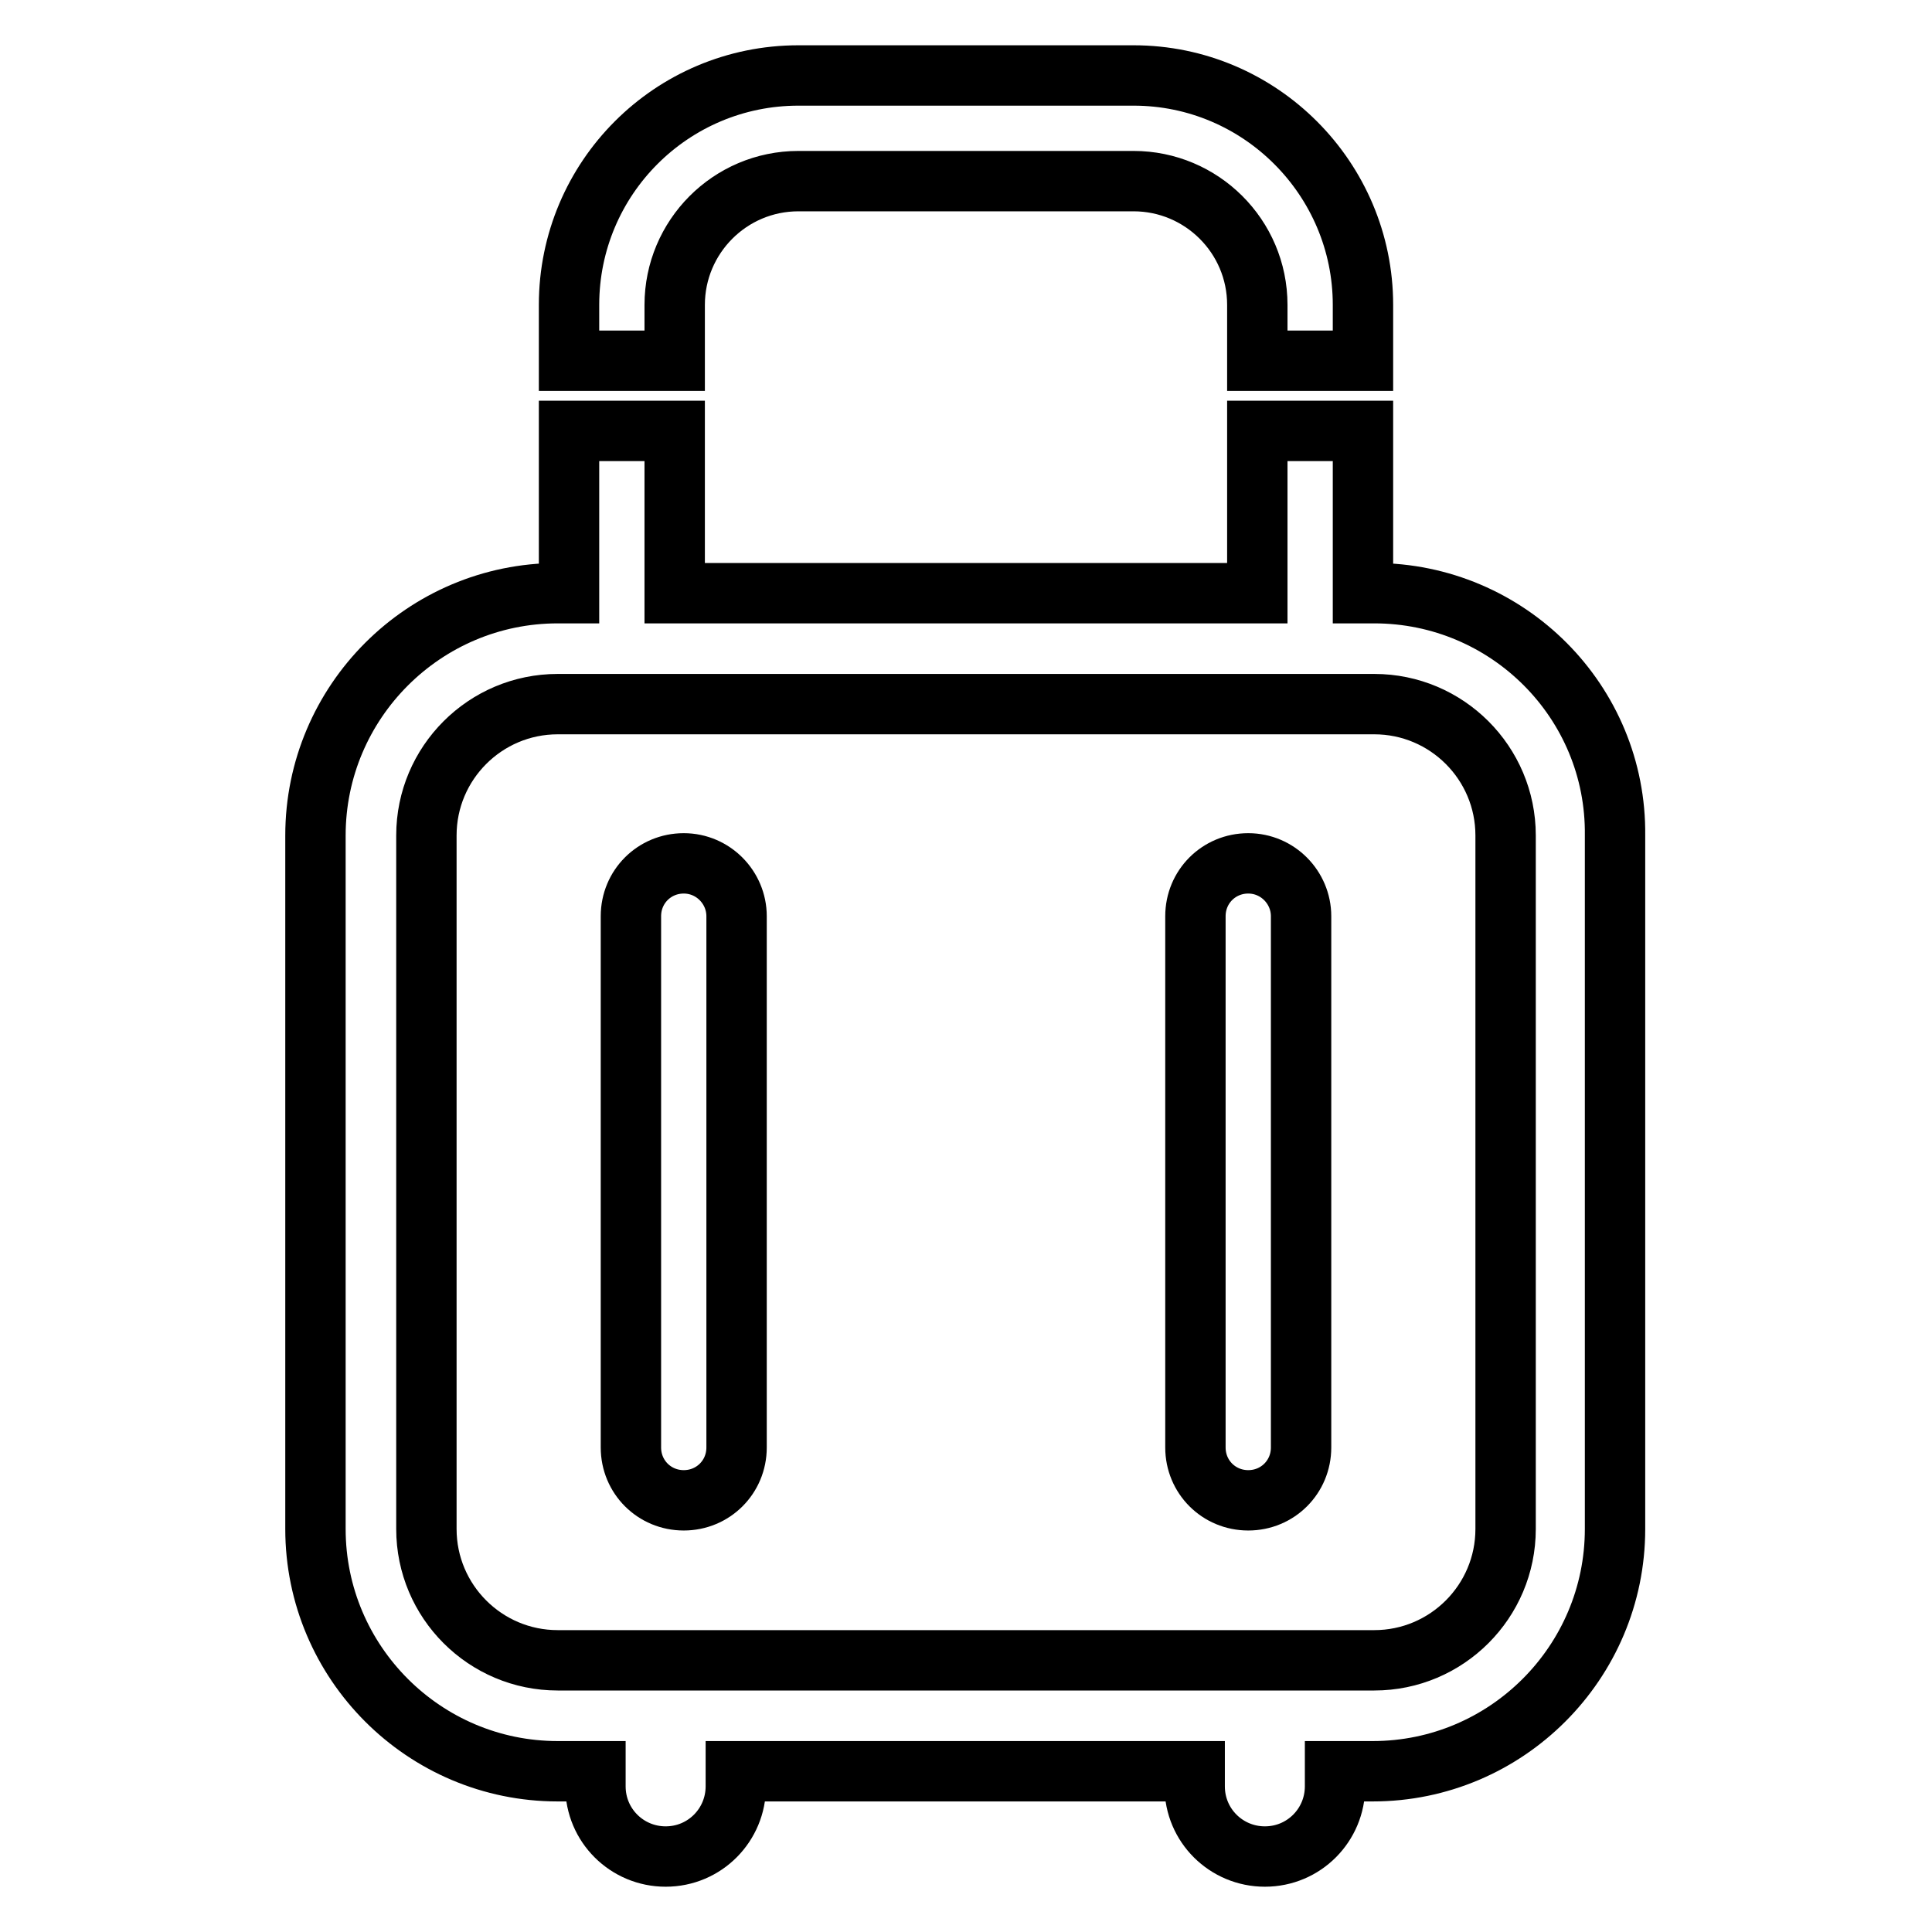
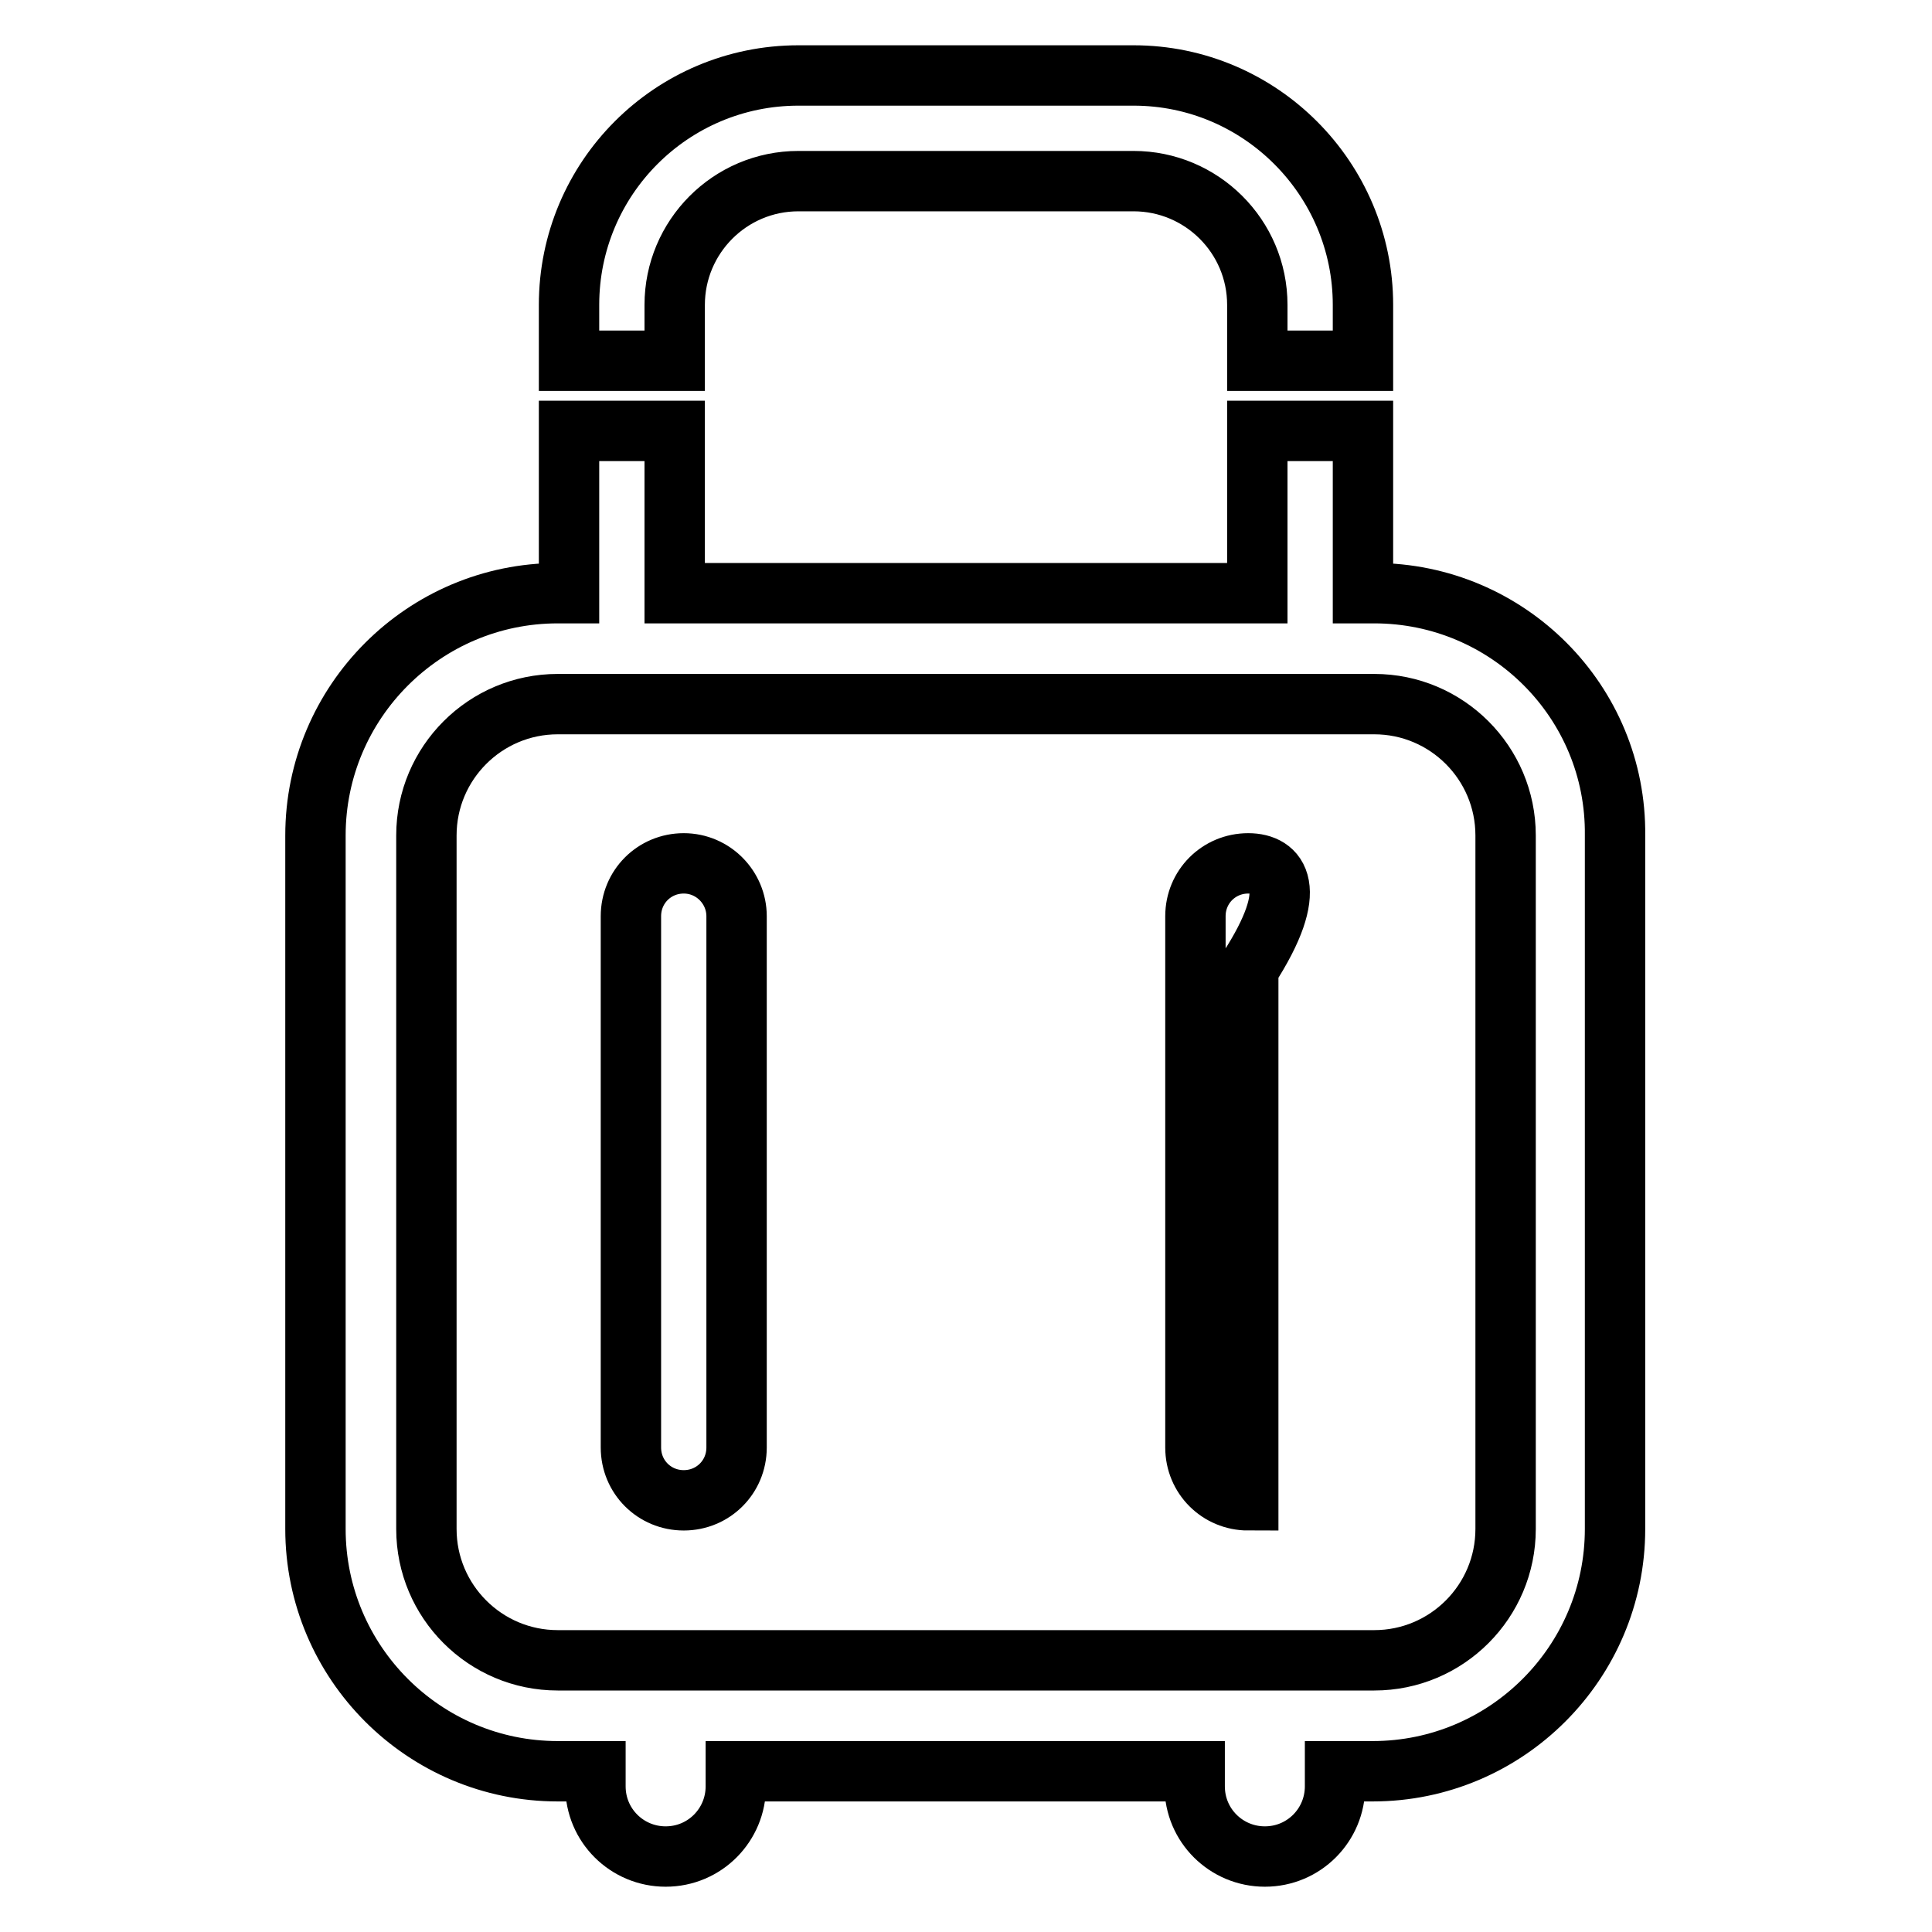
<svg xmlns="http://www.w3.org/2000/svg" version="1.1" x="0px" y="0px" viewBox="0 0 256 256" enable-background="new 0 0 256 256" xml:space="preserve">
  <g>
-     <path stroke-width="8" fill-opacity="0" stroke="#000000" d="M182.1,78.6h-1.5V57.1h-14v21.5H89.4V57.1h-14v21.5h-1.5c-17.7,0-32.1,14.4-32.1,32.1v91.9 c0,17.7,14.4,32.1,32.1,32.1h5v2c0,5.2,4.2,9.3,9.3,9.3c5.2,0,9.3-4.2,9.3-9.3v-2h60.8v2c0,5.2,4.2,9.3,9.3,9.3 c5.2,0,9.3-4.2,9.3-9.3v-2h5c17.7,0,32.1-14.4,32.1-32.1v-91.9C214.2,93,199.8,78.6,182.1,78.6z M199.5,202.6 c0,9.6-7.8,17.4-17.4,17.4H73.9c-9.6,0-17.4-7.8-17.4-17.4v-91.9c0-9.6,7.8-17.4,17.4-17.4h108.2c9.6,0,17.4,7.8,17.4,17.4V202.6z  M90.6,114.4c-3.9,0-7,3.1-7,7v70.4c0,3.9,3.1,7,7,7c3.9,0,7-3.1,7-7v-70.4C97.6,117.6,94.5,114.4,90.6,114.4z M165.4,114.4 c-3.9,0-7,3.1-7,7v70.4c0,3.9,3.1,7,7,7c3.9,0,7-3.1,7-7v-70.4C172.4,117.6,169.3,114.4,165.4,114.4z M89.4,40.4 c0-9,7.3-16.4,16.4-16.4h44.4c9,0,16.4,7.3,16.4,16.4v7.4h14v-7.4c0-16.7-13.6-30.4-30.4-30.4h-44.4c-16.8,0-30.4,13.6-30.4,30.4 v7.4h14V40.4z" />
+     <path stroke-width="8" fill-opacity="0" stroke="#000000" d="M182.1,78.6h-1.5V57.1h-14v21.5H89.4V57.1h-14v21.5h-1.5c-17.7,0-32.1,14.4-32.1,32.1v91.9 c0,17.7,14.4,32.1,32.1,32.1h5v2c0,5.2,4.2,9.3,9.3,9.3c5.2,0,9.3-4.2,9.3-9.3v-2h60.8v2c0,5.2,4.2,9.3,9.3,9.3 c5.2,0,9.3-4.2,9.3-9.3v-2h5c17.7,0,32.1-14.4,32.1-32.1v-91.9C214.2,93,199.8,78.6,182.1,78.6z M199.5,202.6 c0,9.6-7.8,17.4-17.4,17.4H73.9c-9.6,0-17.4-7.8-17.4-17.4v-91.9c0-9.6,7.8-17.4,17.4-17.4h108.2c9.6,0,17.4,7.8,17.4,17.4V202.6z  M90.6,114.4c-3.9,0-7,3.1-7,7v70.4c0,3.9,3.1,7,7,7c3.9,0,7-3.1,7-7v-70.4C97.6,117.6,94.5,114.4,90.6,114.4z M165.4,114.4 c-3.9,0-7,3.1-7,7v70.4c0,3.9,3.1,7,7,7v-70.4C172.4,117.6,169.3,114.4,165.4,114.4z M89.4,40.4 c0-9,7.3-16.4,16.4-16.4h44.4c9,0,16.4,7.3,16.4,16.4v7.4h14v-7.4c0-16.7-13.6-30.4-30.4-30.4h-44.4c-16.8,0-30.4,13.6-30.4,30.4 v7.4h14V40.4z" />
  </g>
</svg>